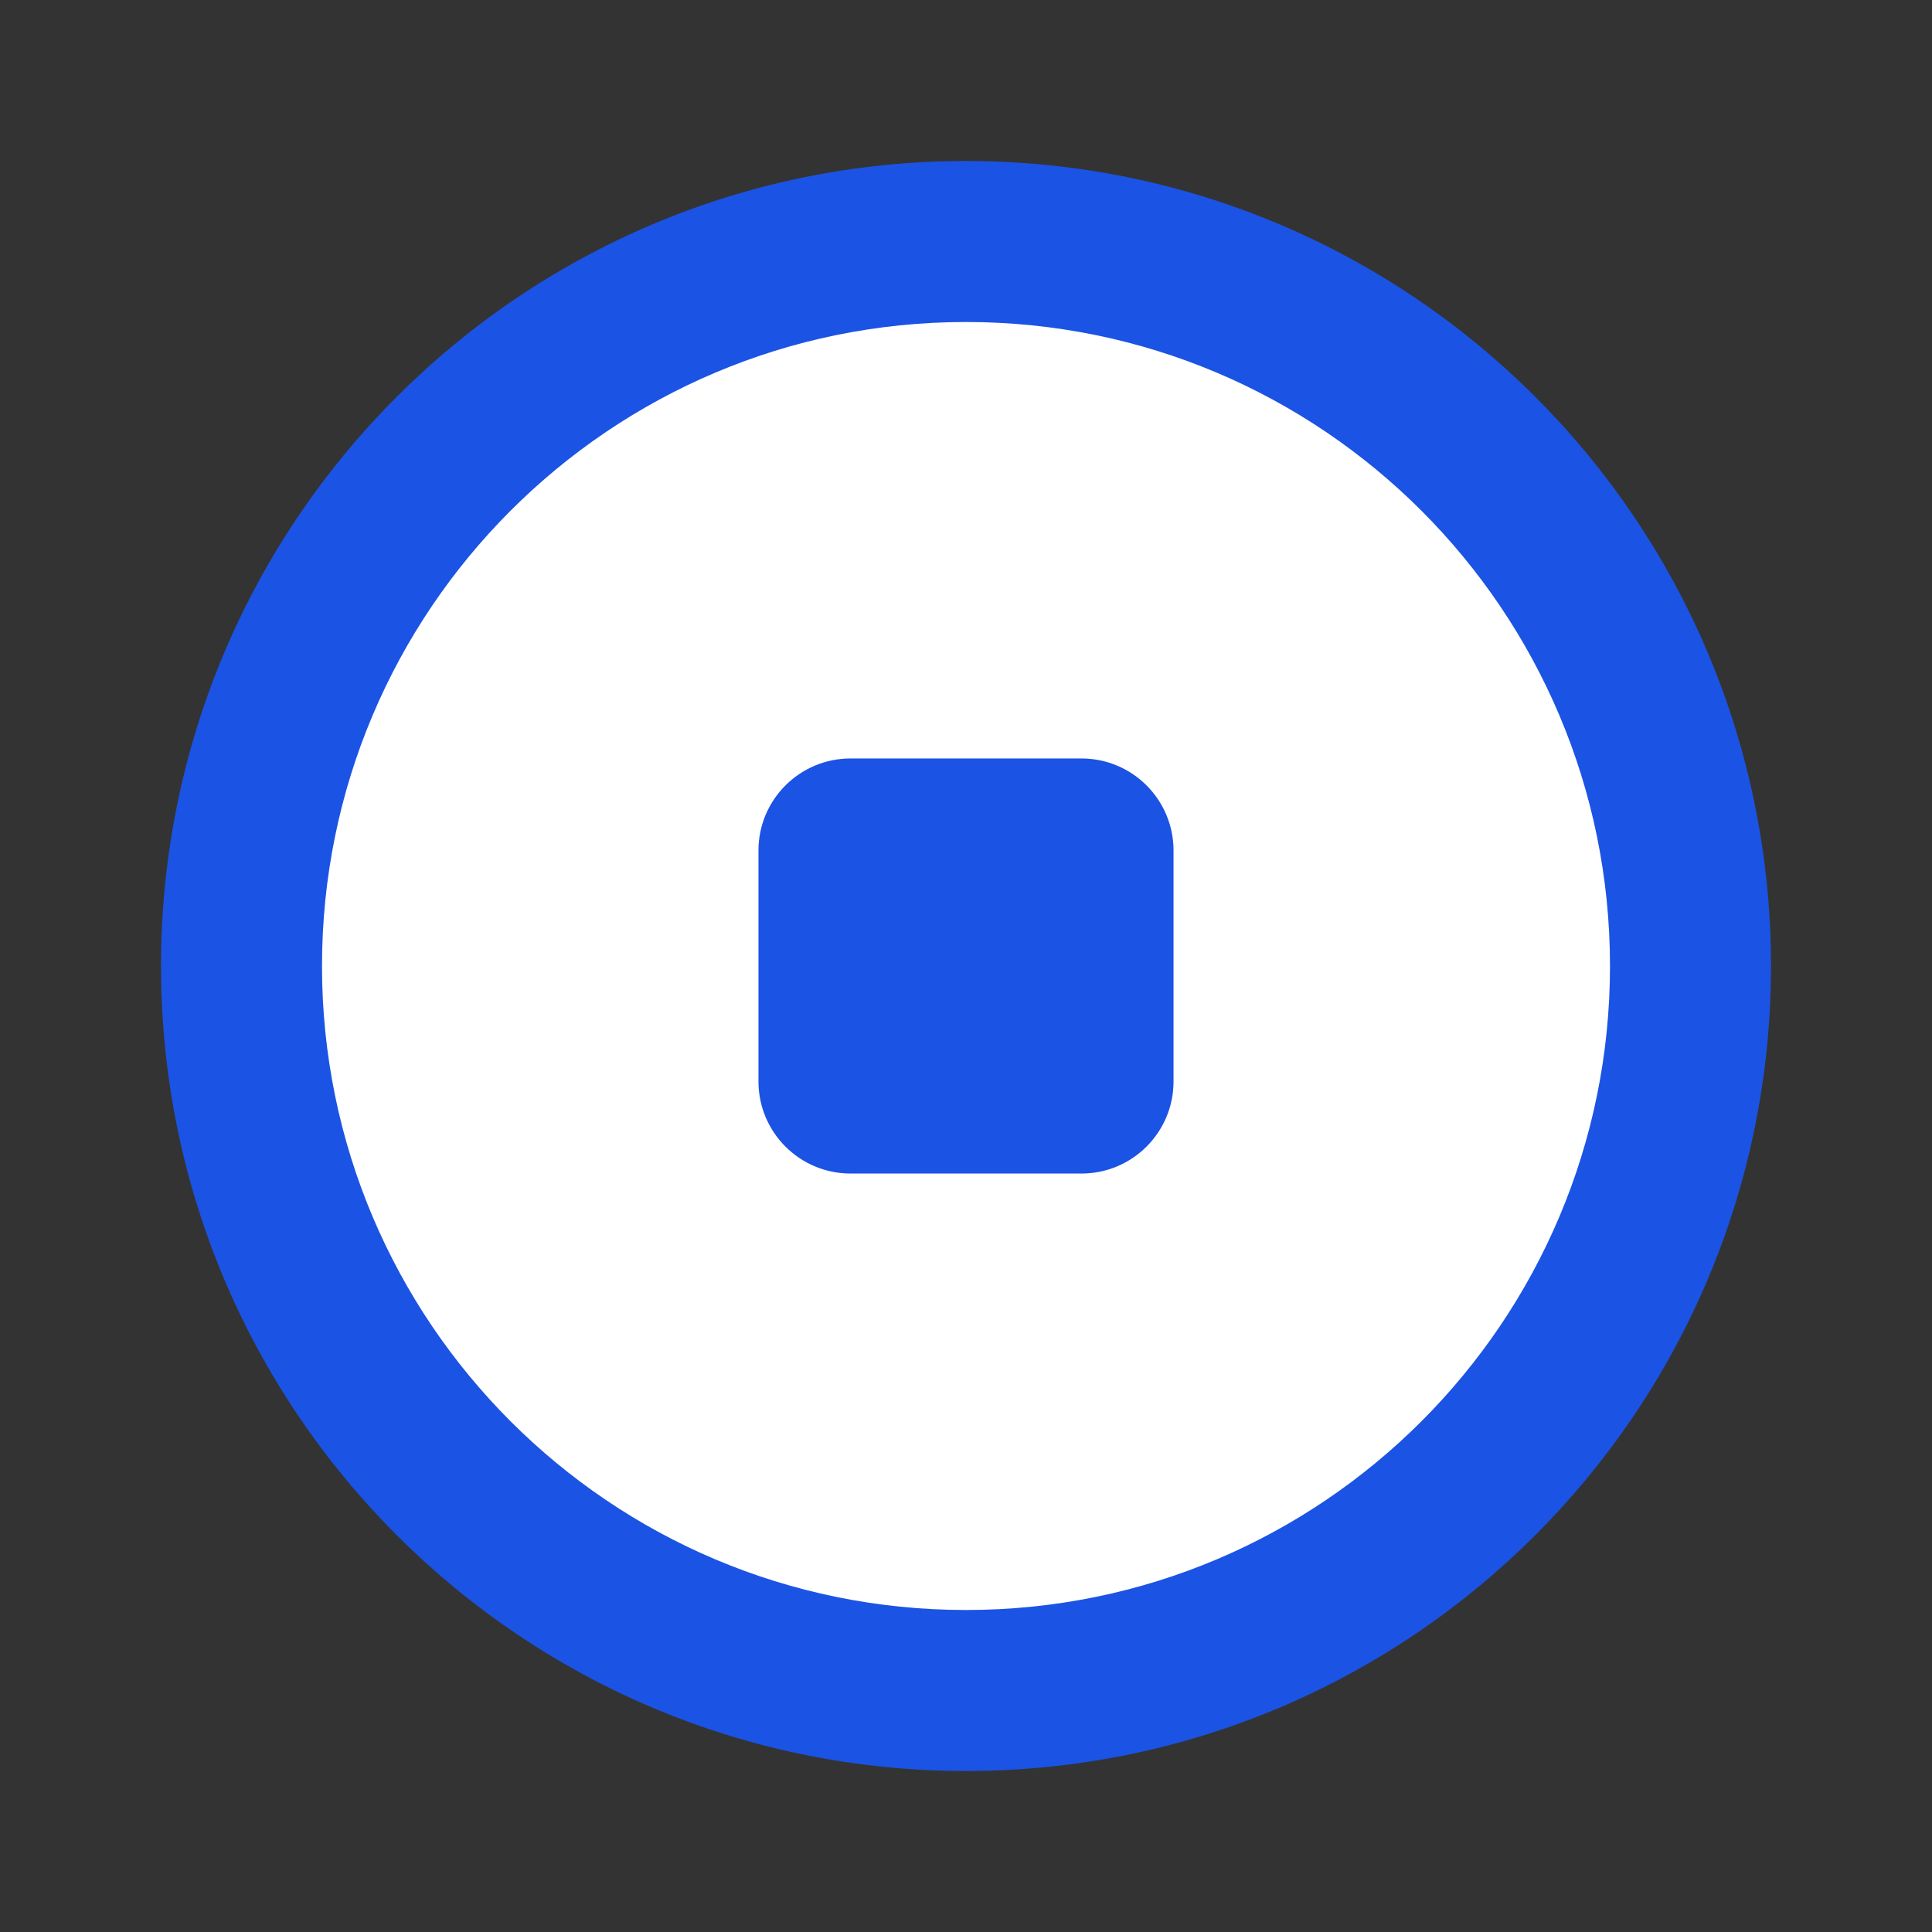
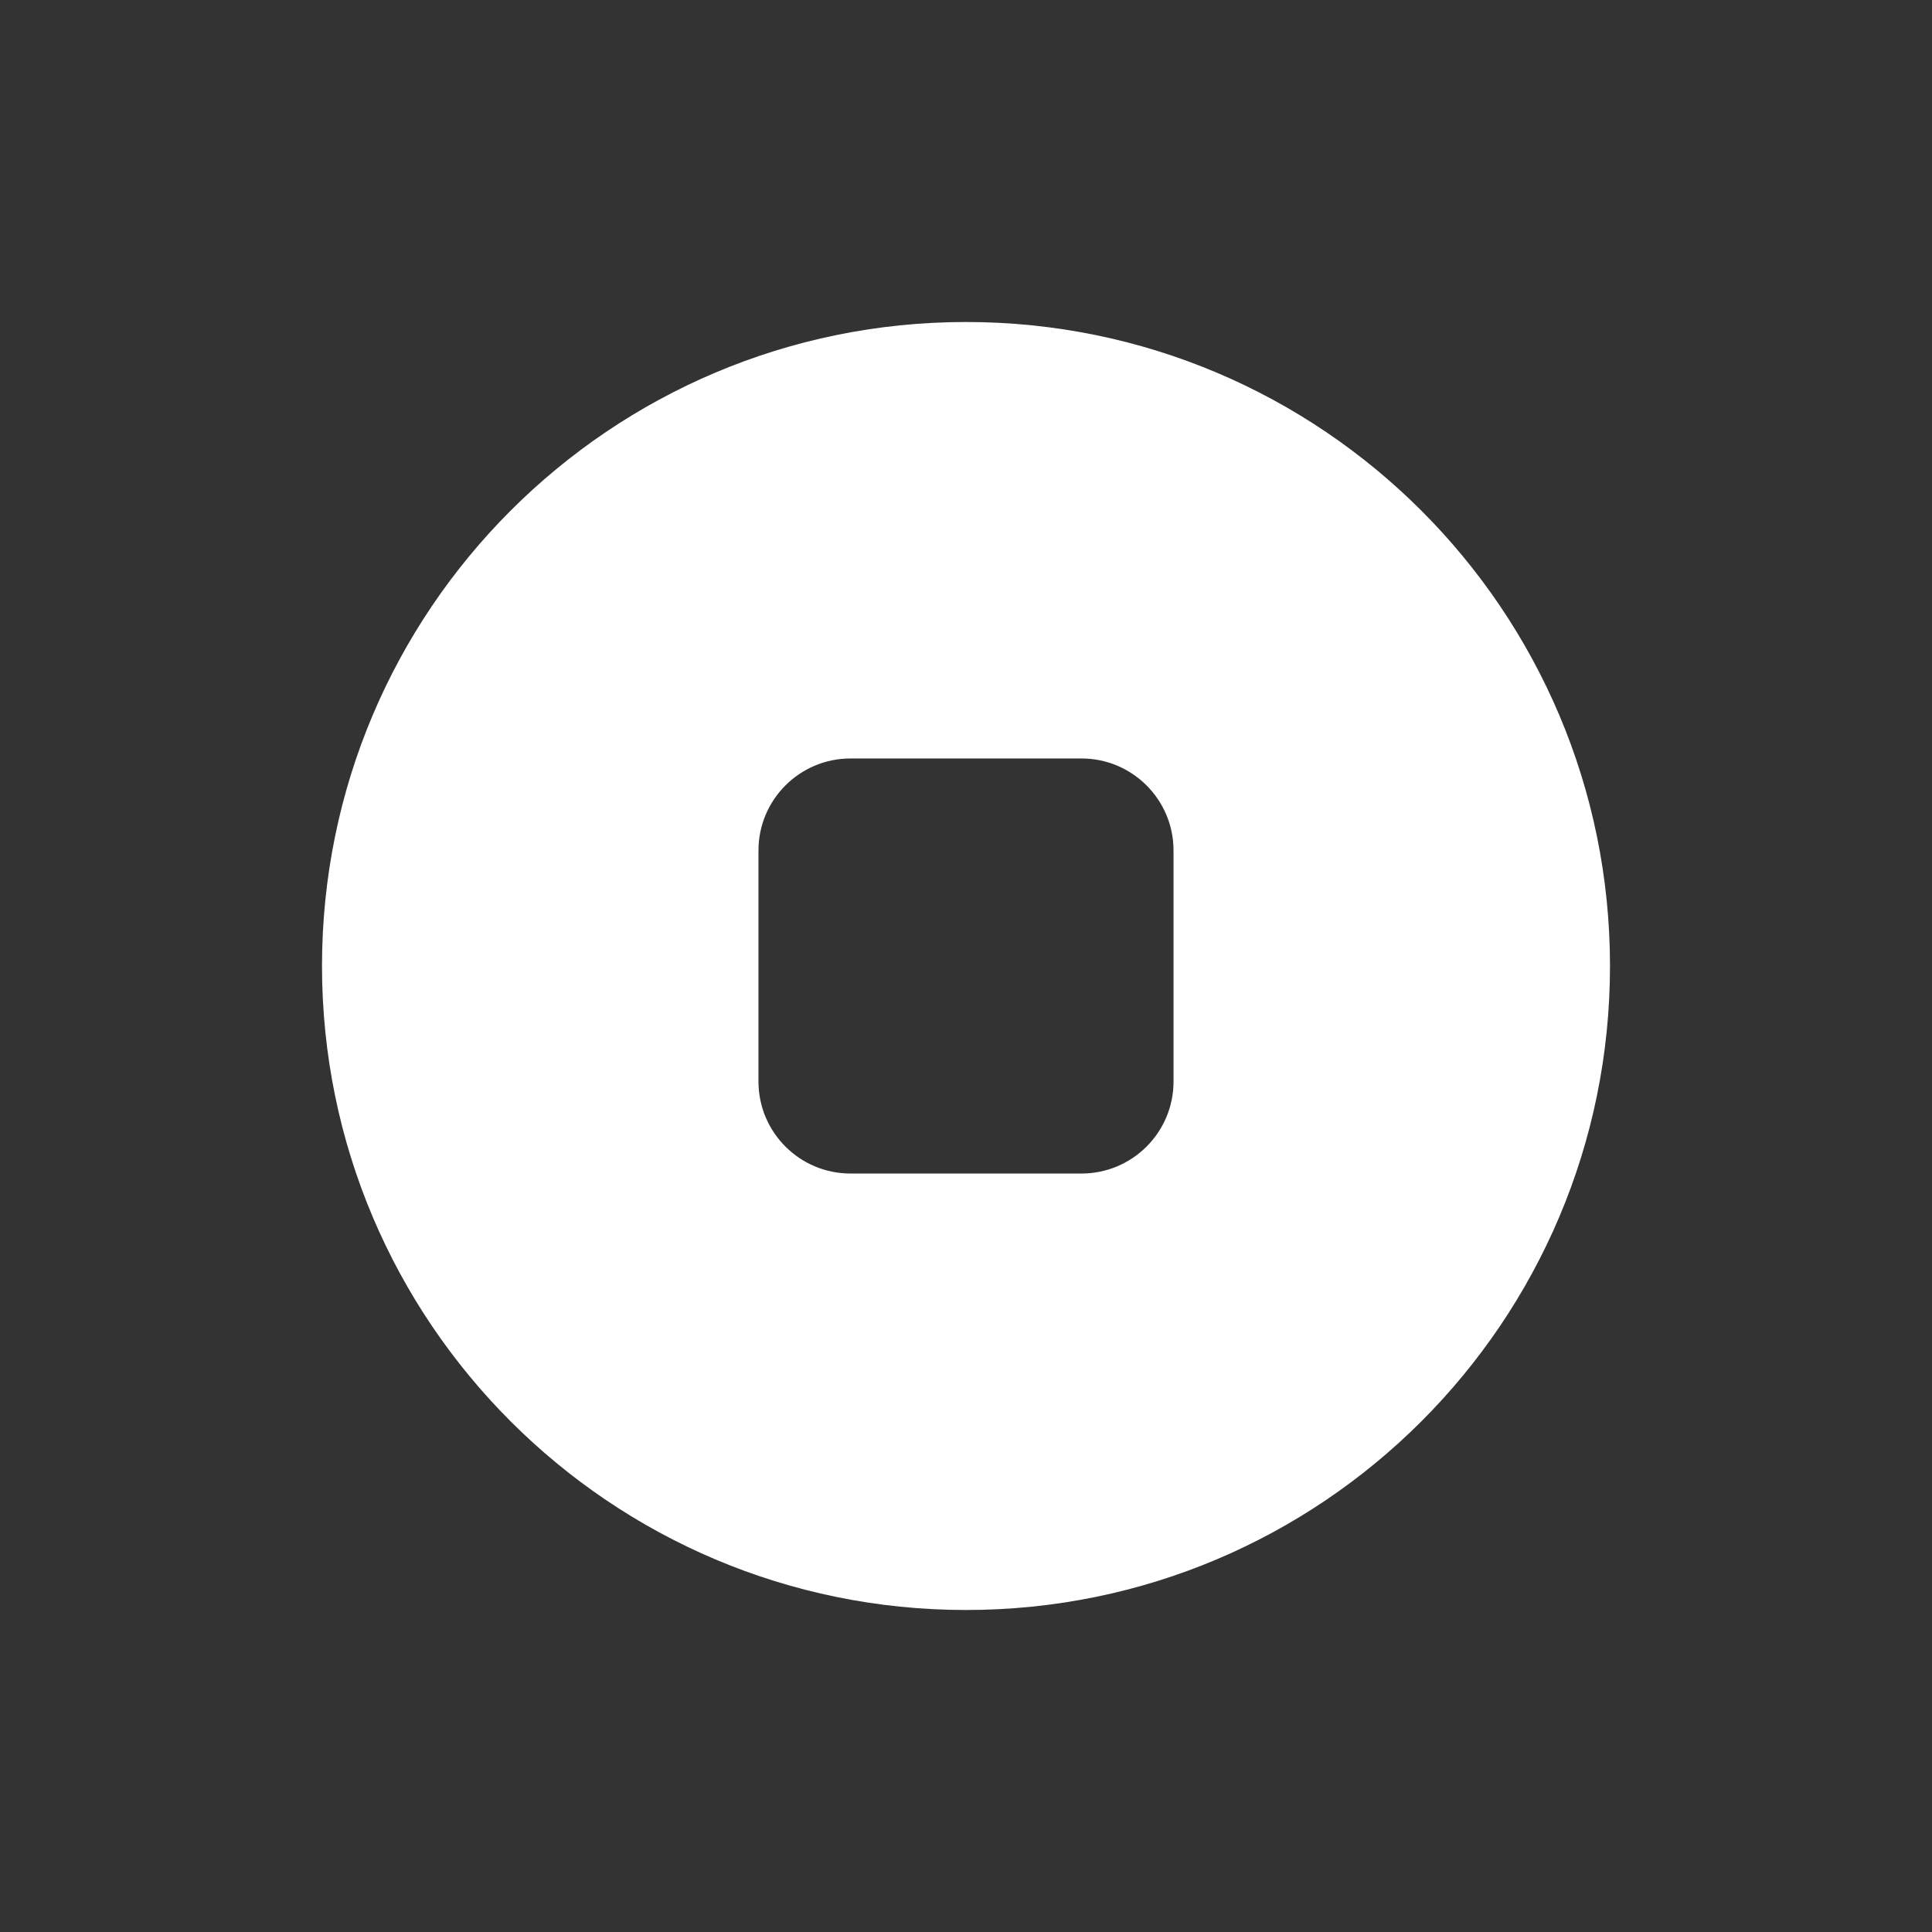
<svg xmlns="http://www.w3.org/2000/svg" width="24" height="24" viewBox="0 0 24 24" fill="none">
  <rect x="0" y="0" width="24" height="24" fill="#333333" stroke="none" />
-   <path d="M12 22C17.523 22 22 17.523 22 12C22 6.477 17.523 2 12 2C6.477 2 2 6.477 2 12C2 17.523 6.477 22 12 22Z" fill="#1B53E4" />
  <path fill-rule="evenodd" clip-rule="evenodd" d="M4 12C4 16.418 7.582 20 12 20C16.418 20 20 16.418 20 12C20 7.582 16.418 4 12 4C7.582 4 4 7.582 4 12ZM10.565 9.422C9.934 9.422 9.422 9.934 9.422 10.565V13.435C9.422 14.066 9.934 14.578 10.565 14.578H13.435C14.066 14.578 14.578 14.066 14.578 13.435V10.565C14.578 9.934 14.066 9.422 13.435 9.422H10.565Z" fill="white" />
</svg>